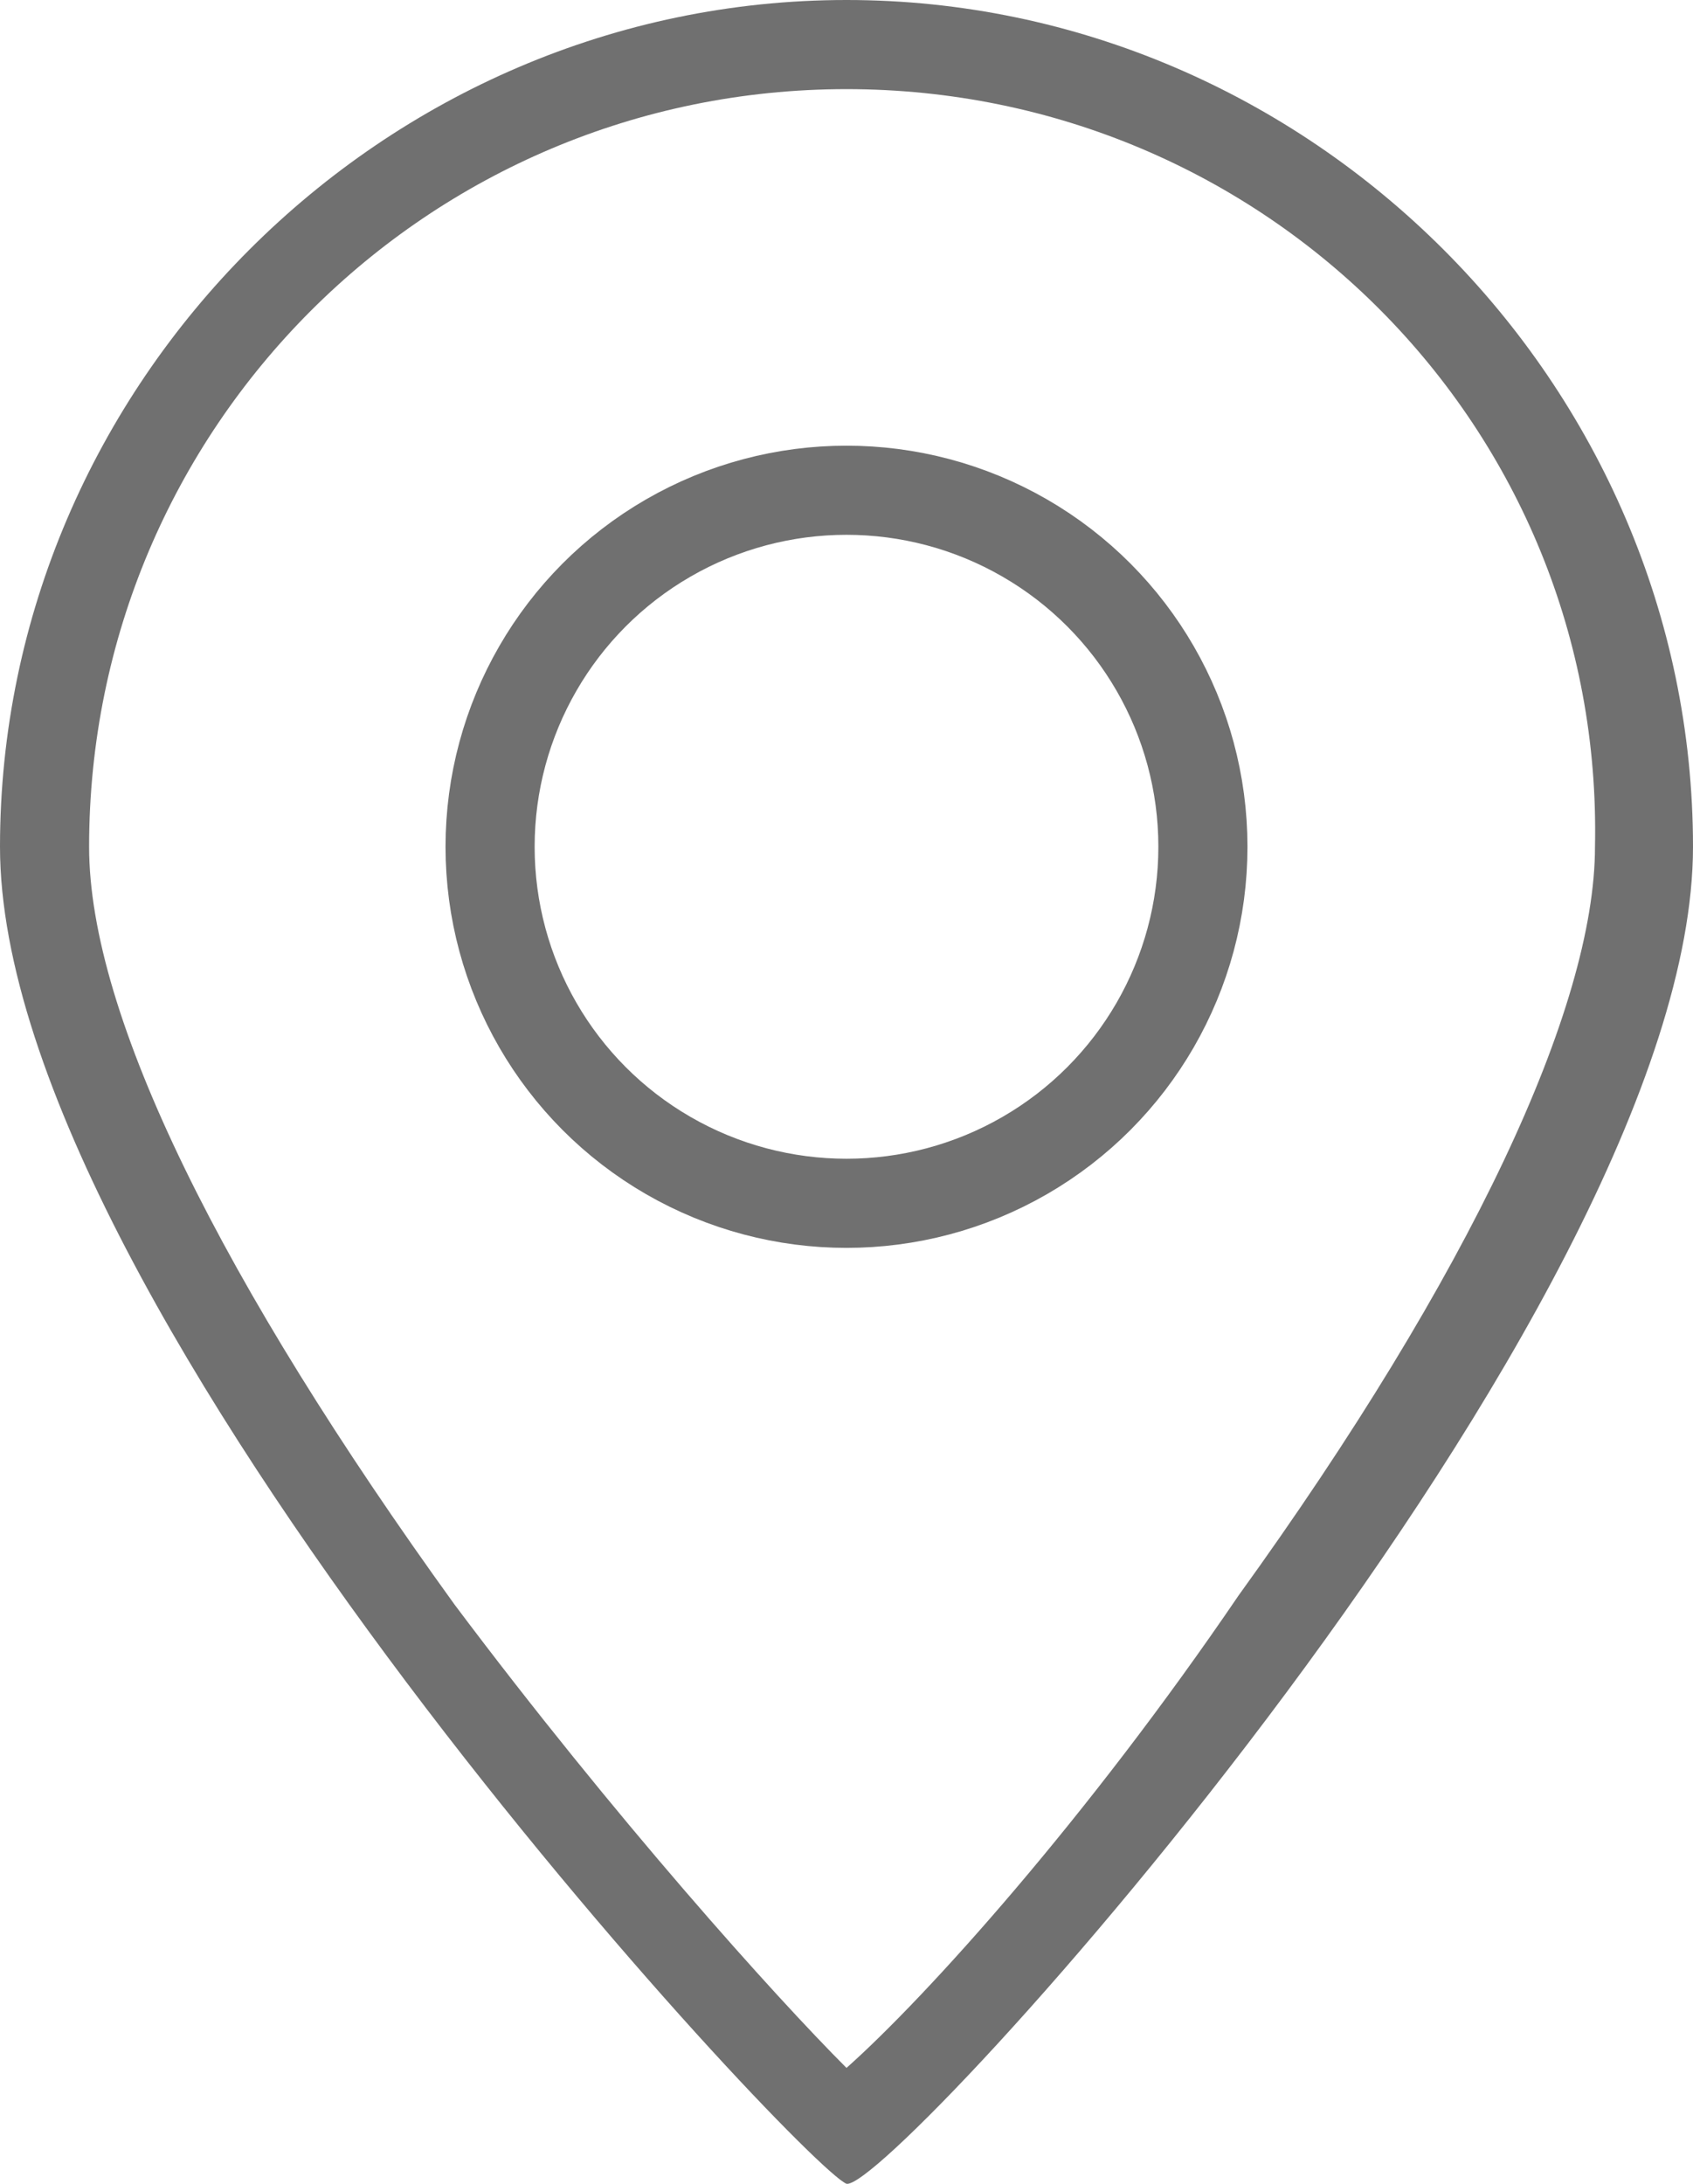
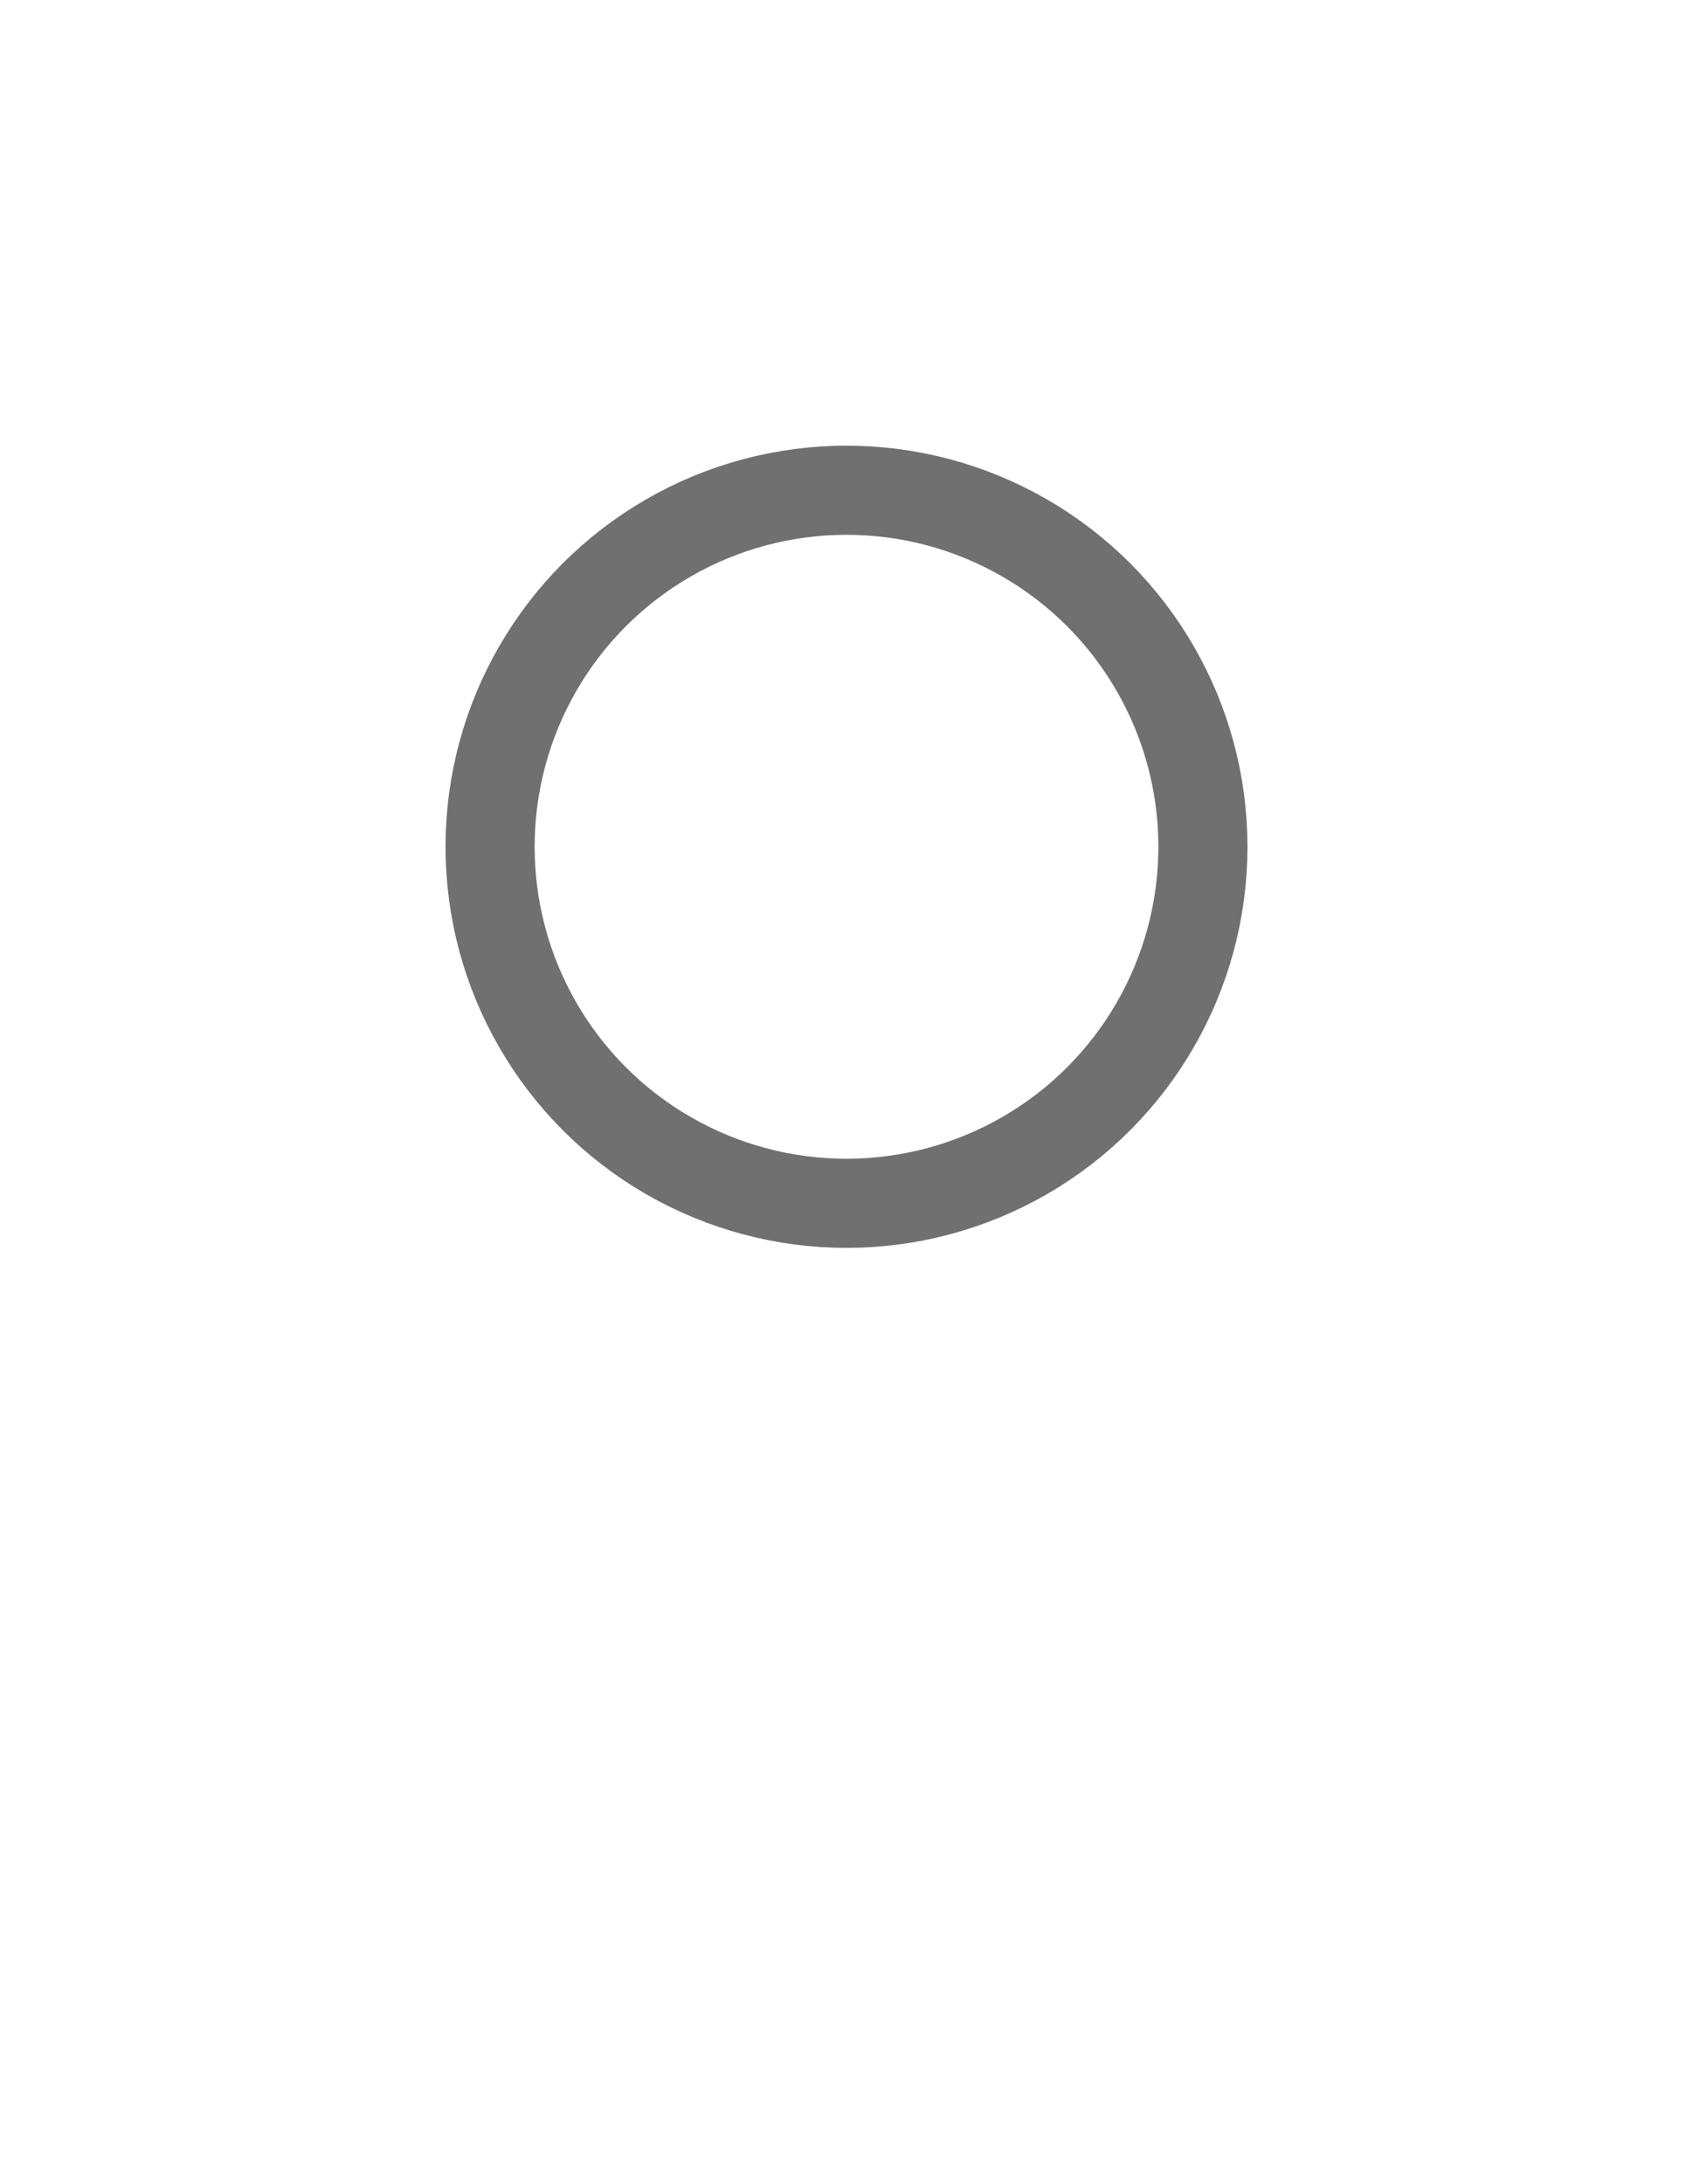
<svg xmlns="http://www.w3.org/2000/svg" version="1.1" id="Laag_1" x="0px" y="0px" viewBox="0 0 19 24.5" style="enable-background:new 0 0 19 24.5;" xml:space="preserve">
  <style type="text/css">
	.st0{fill:none;}
	.st1{fill:#707070;}
	.st2{fill:none;stroke:#707070;}
</style>
  <g id="Group_339" transform="translate(-180 -3060)">
    <g id="Path_11" transform="translate(180 3060)">
-       <path class="st0" d="M9.5,23.9c-0.7-0.6-2.7-2.8-4.7-5.5c-3.6-4.8-4.3-7.5-4.3-8.9c0-5,4-9,9-9s9,4,9,9c0,2-1.5,5.1-4.2,8.9    C12.3,21.1,10.2,23.3,9.5,23.9z" />
-       <path class="st1" d="M9.5,1C4.8,1,1,4.8,1,9.5c0,1.9,1.5,4.9,4.1,8.5c1.8,2.4,3.6,4.4,4.4,5.2c0.9-0.8,2.7-2.8,4.4-5.3    c2.6-3.6,4-6.6,4-8.4C18,4.8,14.2,1,9.5,1 M9.5,0C14.7,0,19,4.3,19,9.5c0,5.2-9,15.1-9.5,15C9,24.3,0,14.7,0,9.5    C0,4.3,4.3,0,9.5,0z" />
-     </g>
+       </g>
    <g id="Ellipse_4" transform="translate(185 3065)">
      <circle class="st0" cx="4.5" cy="4.5" r="4.5" />
      <circle class="st2" cx="4.5" cy="4.5" r="4" />
    </g>
  </g>
</svg>